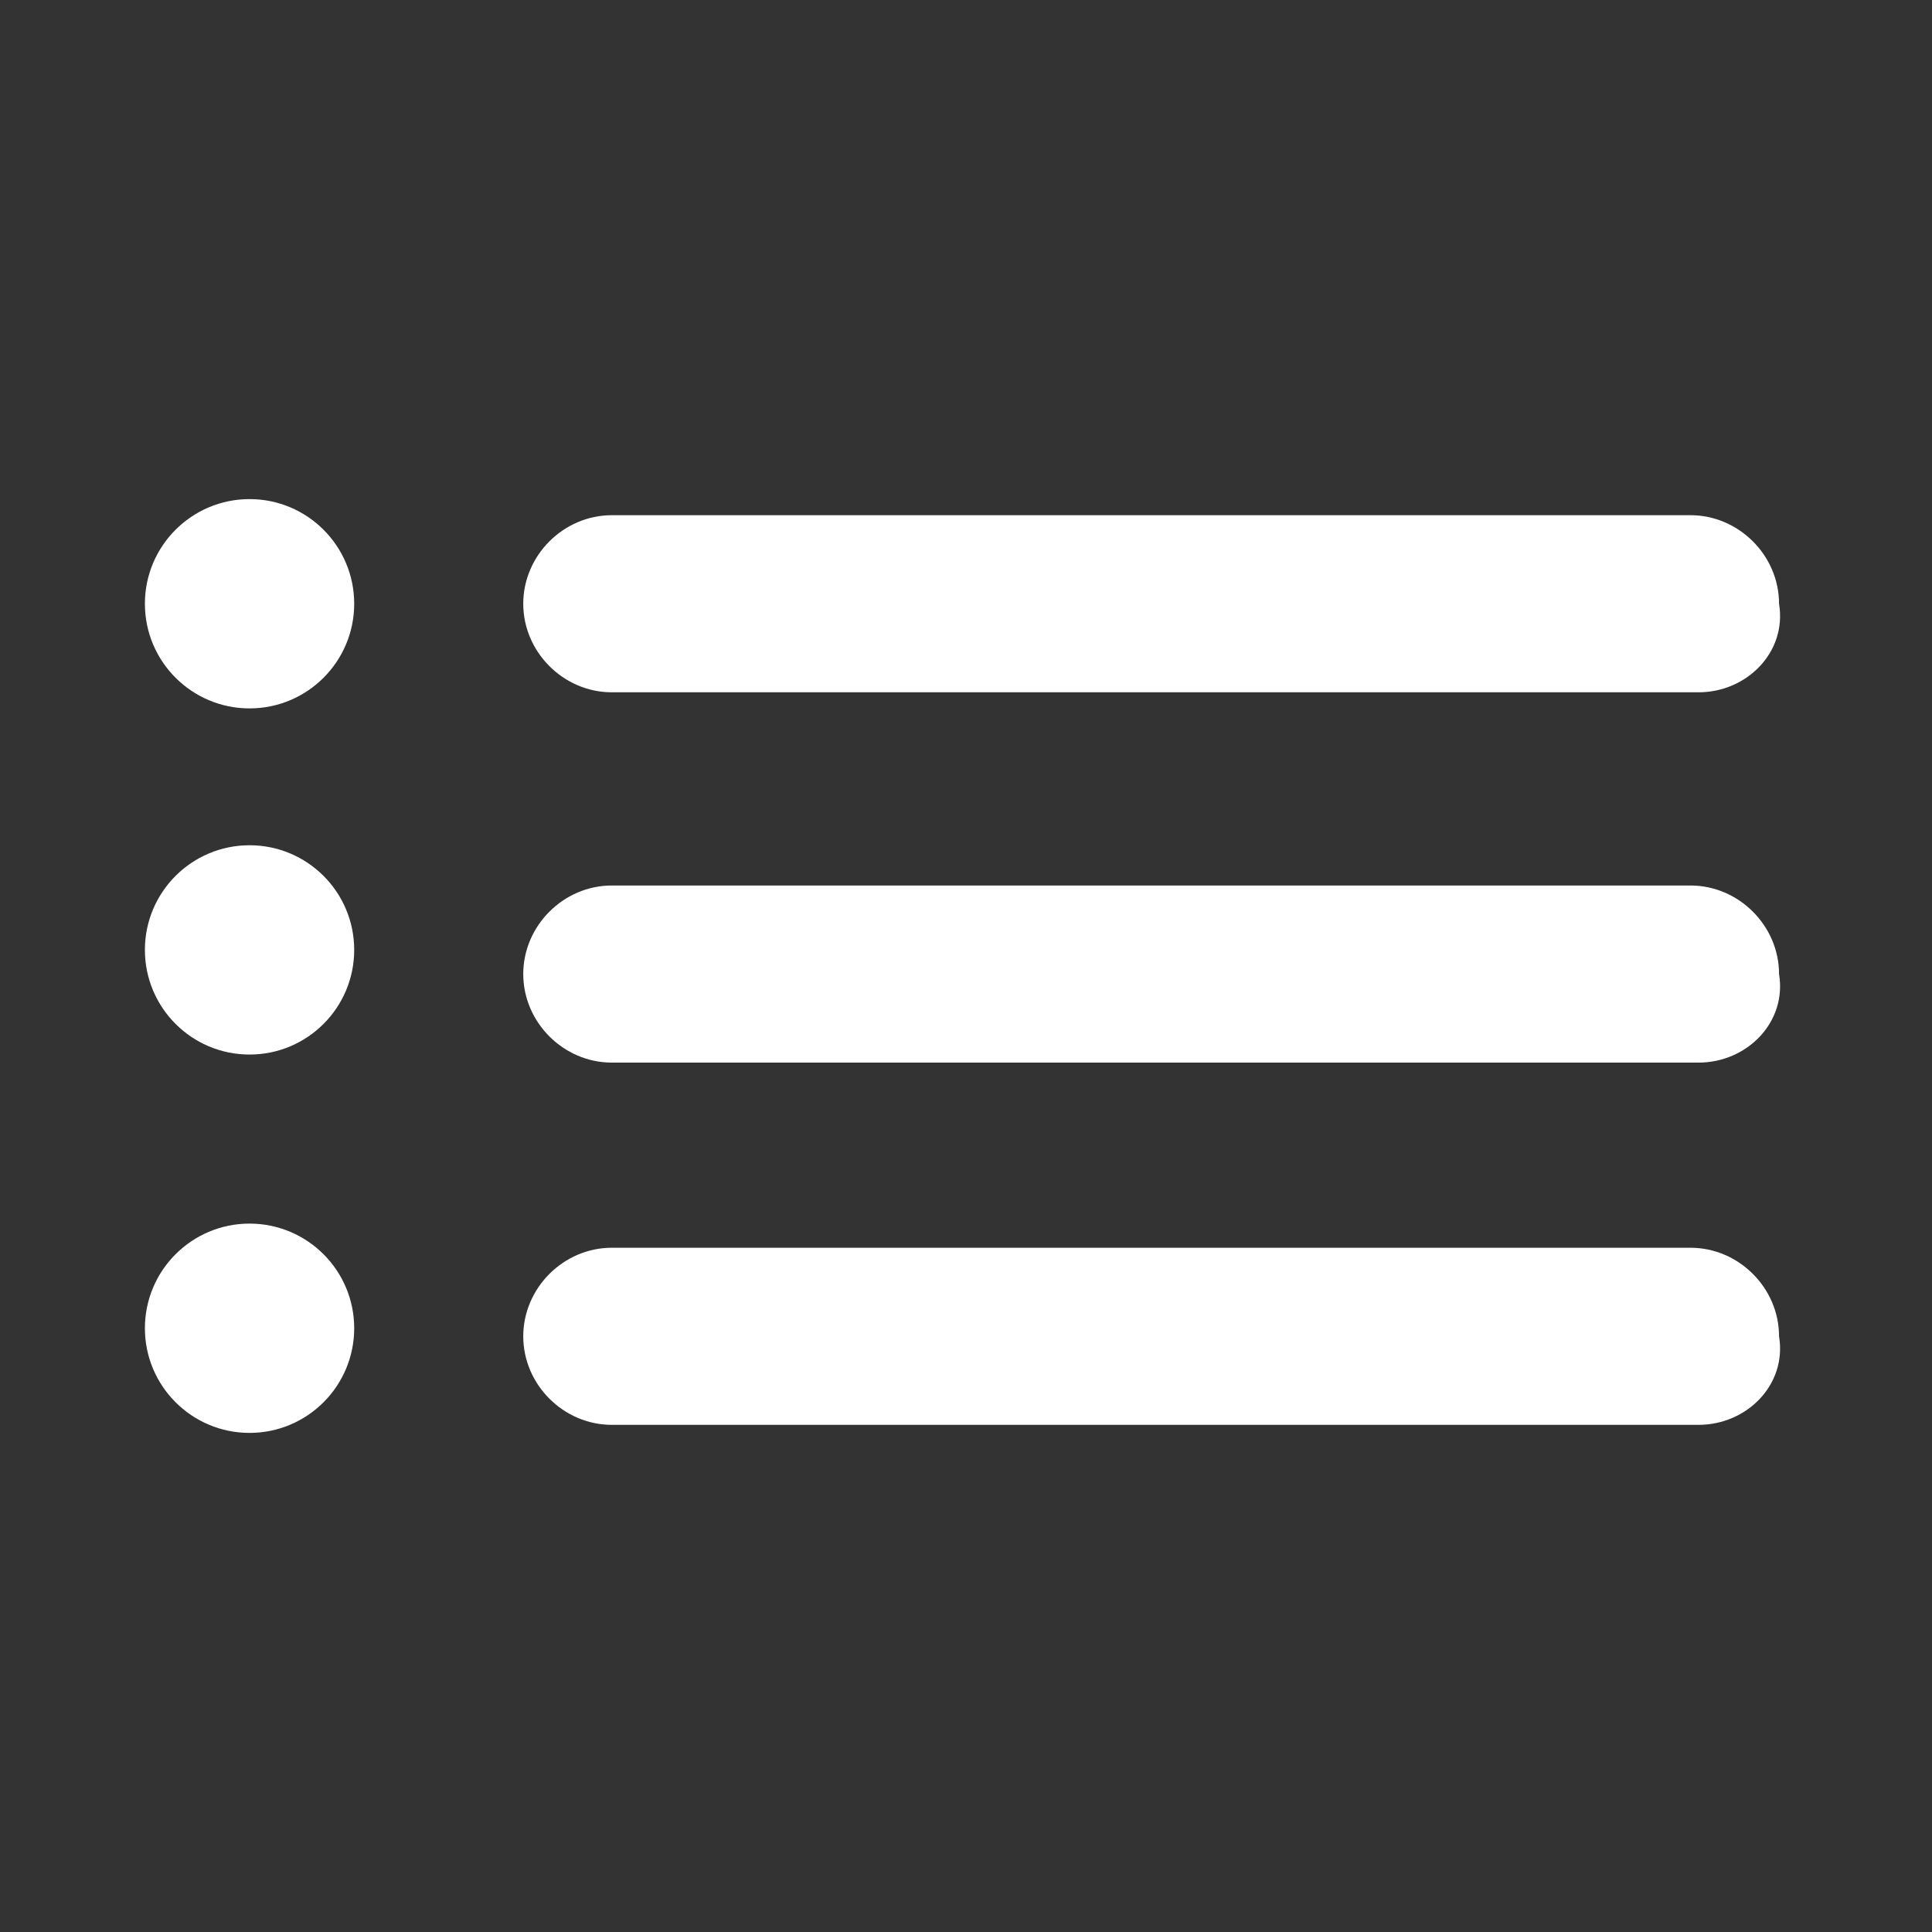
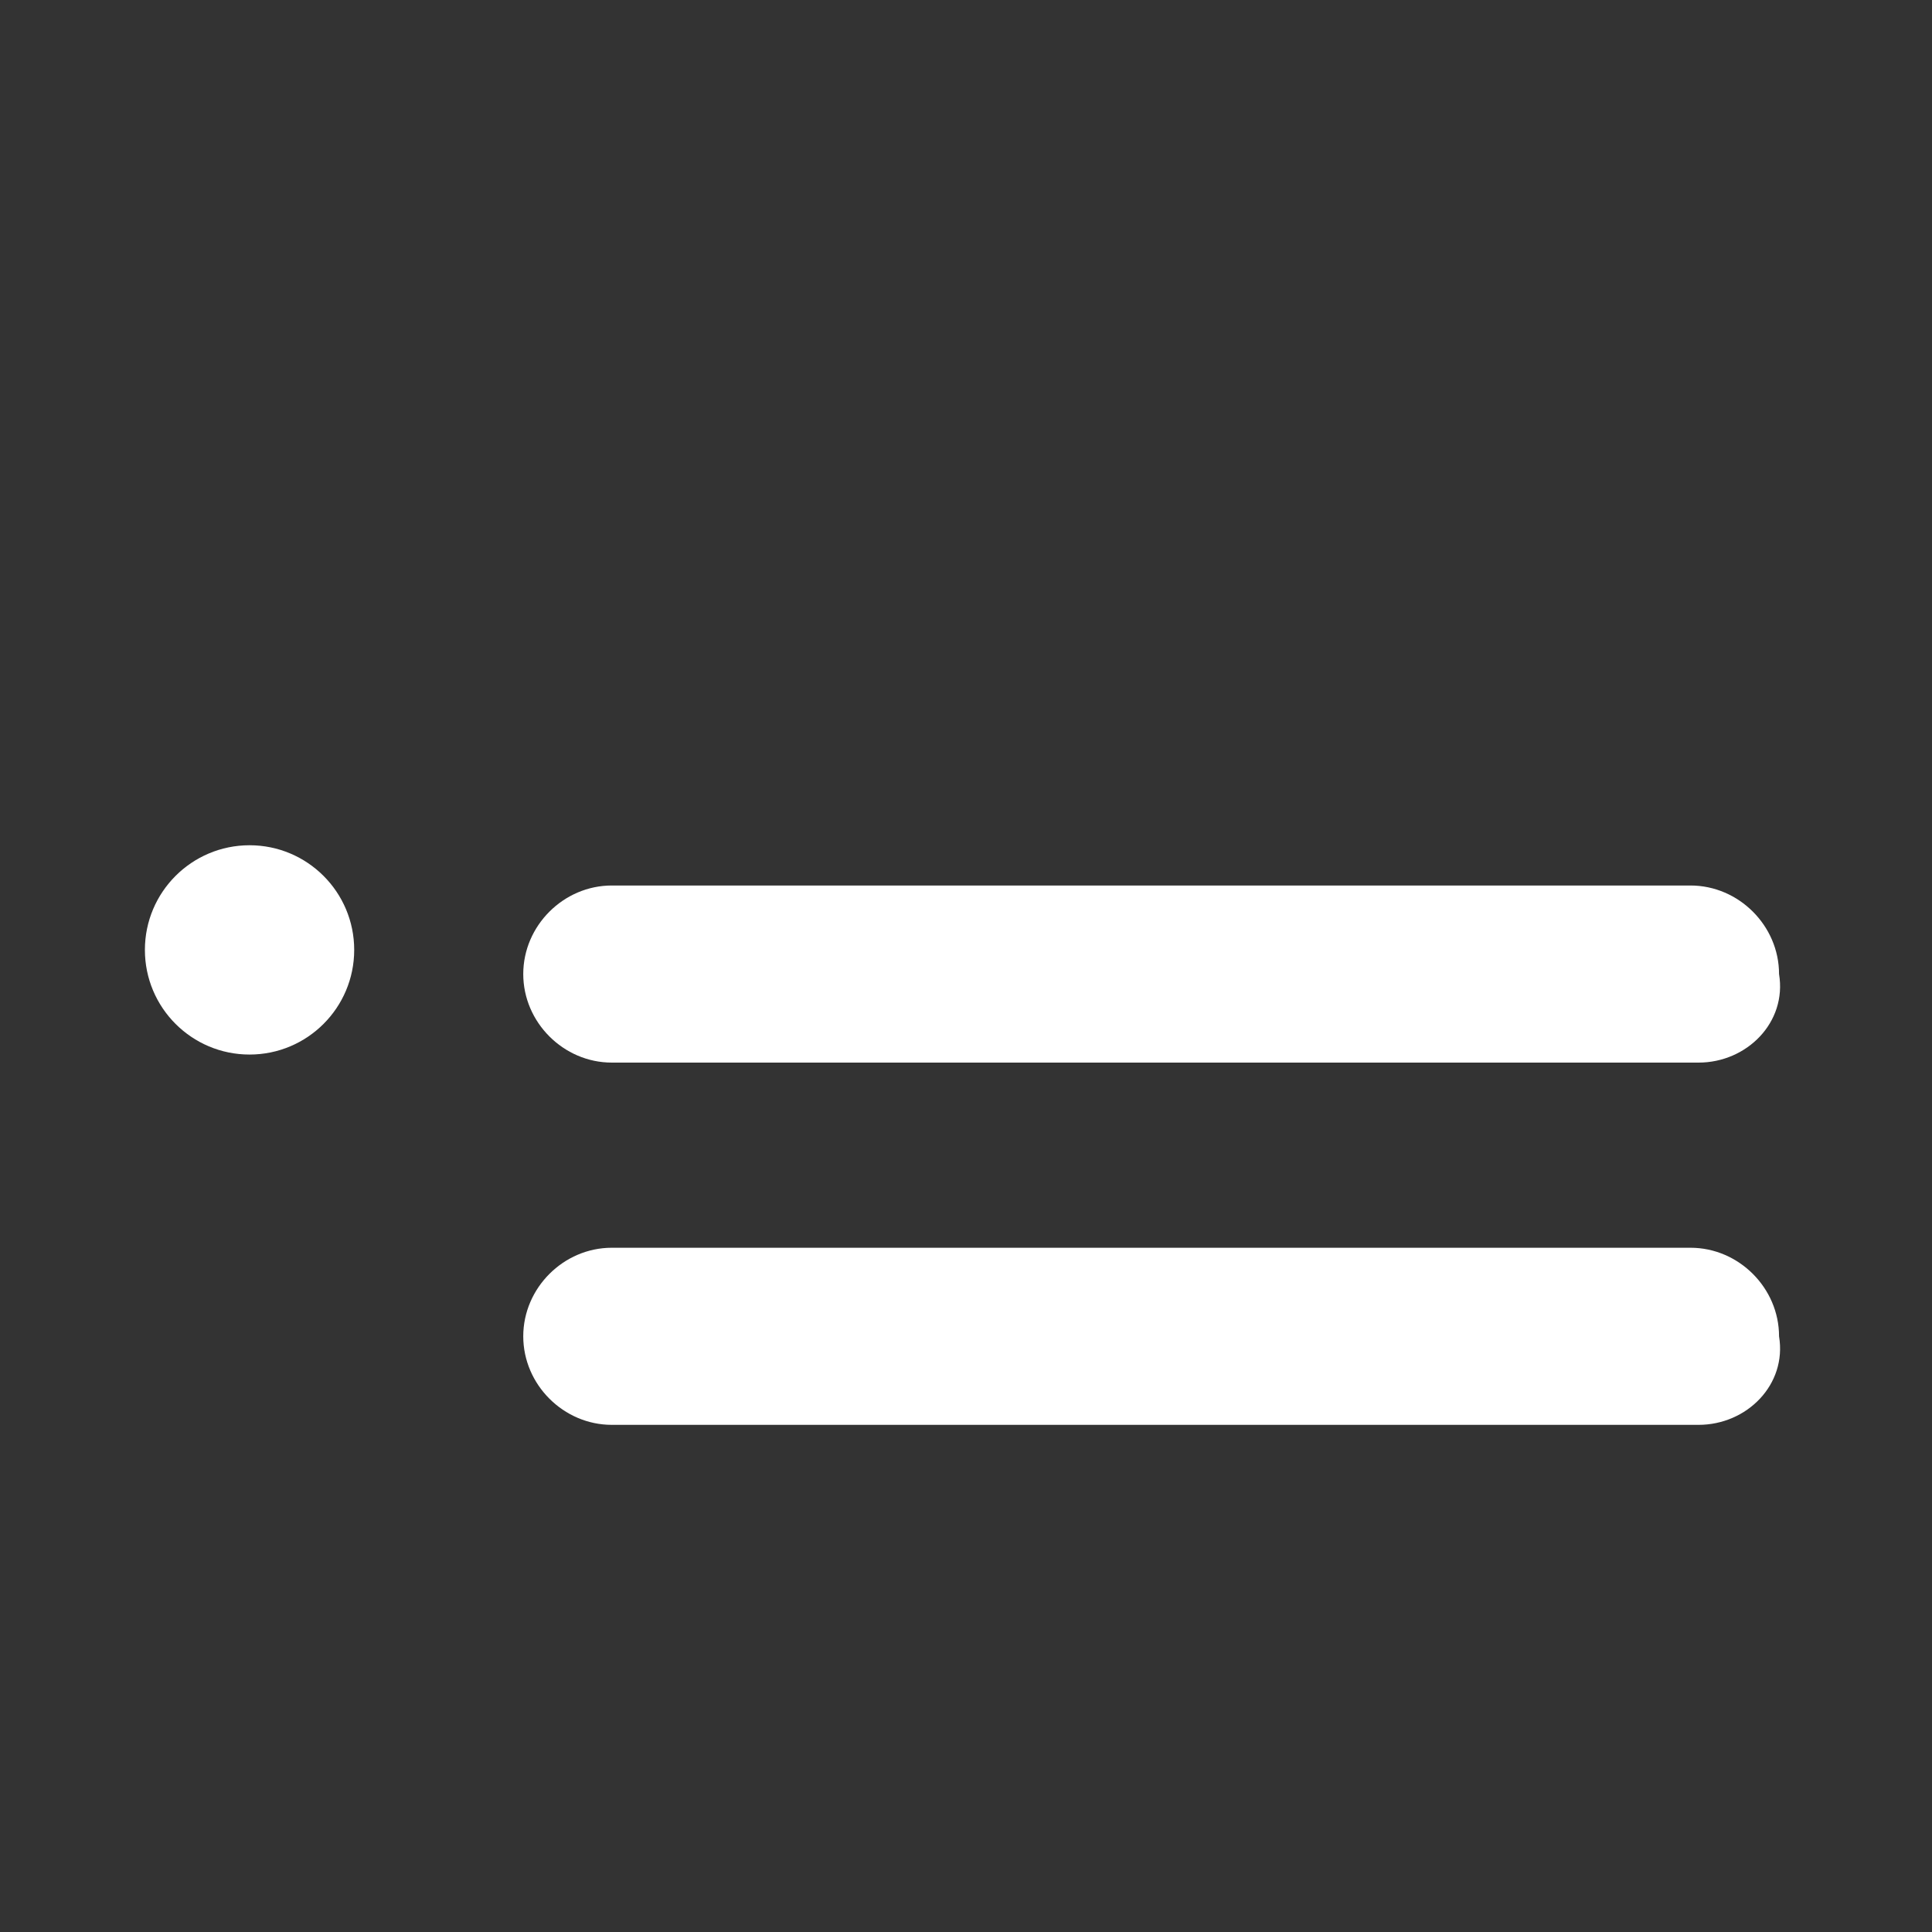
<svg xmlns="http://www.w3.org/2000/svg" version="1.1" id="Layer_1" x="0px" y="0px" viewBox="0 0 24 24" style="enable-background:new 0 0 24 24;" xml:space="preserve">
  <rect x="0" y="0" width="24" height="24" fill="#333333" stroke="none" />
  <style type="text/css">
	.st0{fill:#FFFFFF;}
</style>
-   <circle class="st0" cx="3.1" cy="7.5" r="1.3" />
  <circle class="st0" cx="3.1" cy="11.8" r="1.3" />
-   <circle class="st0" cx="3.1" cy="16.5" r="1.3" />
-   <path class="st0" d="M21.1,8.6H7.6C7,8.6,6.5,8.1,6.5,7.5v0c0-0.6,0.5-1.1,1.1-1.1h13.4c0.6,0,1.1,0.5,1.1,1.1v0  C22.2,8.1,21.7,8.6,21.1,8.6z" />
  <path class="st0" d="M21.1,13.2H7.6c-0.6,0-1.1-0.5-1.1-1.1v0c0-0.6,0.5-1.1,1.1-1.1h13.4c0.6,0,1.1,0.5,1.1,1.1v0  C22.2,12.7,21.7,13.2,21.1,13.2z" />
  <path class="st0" d="M21.1,17.7H7.6c-0.6,0-1.1-0.5-1.1-1.1v0c0-0.6,0.5-1.1,1.1-1.1h13.4c0.6,0,1.1,0.5,1.1,1.1v0  C22.2,17.2,21.7,17.7,21.1,17.7z" />
</svg>